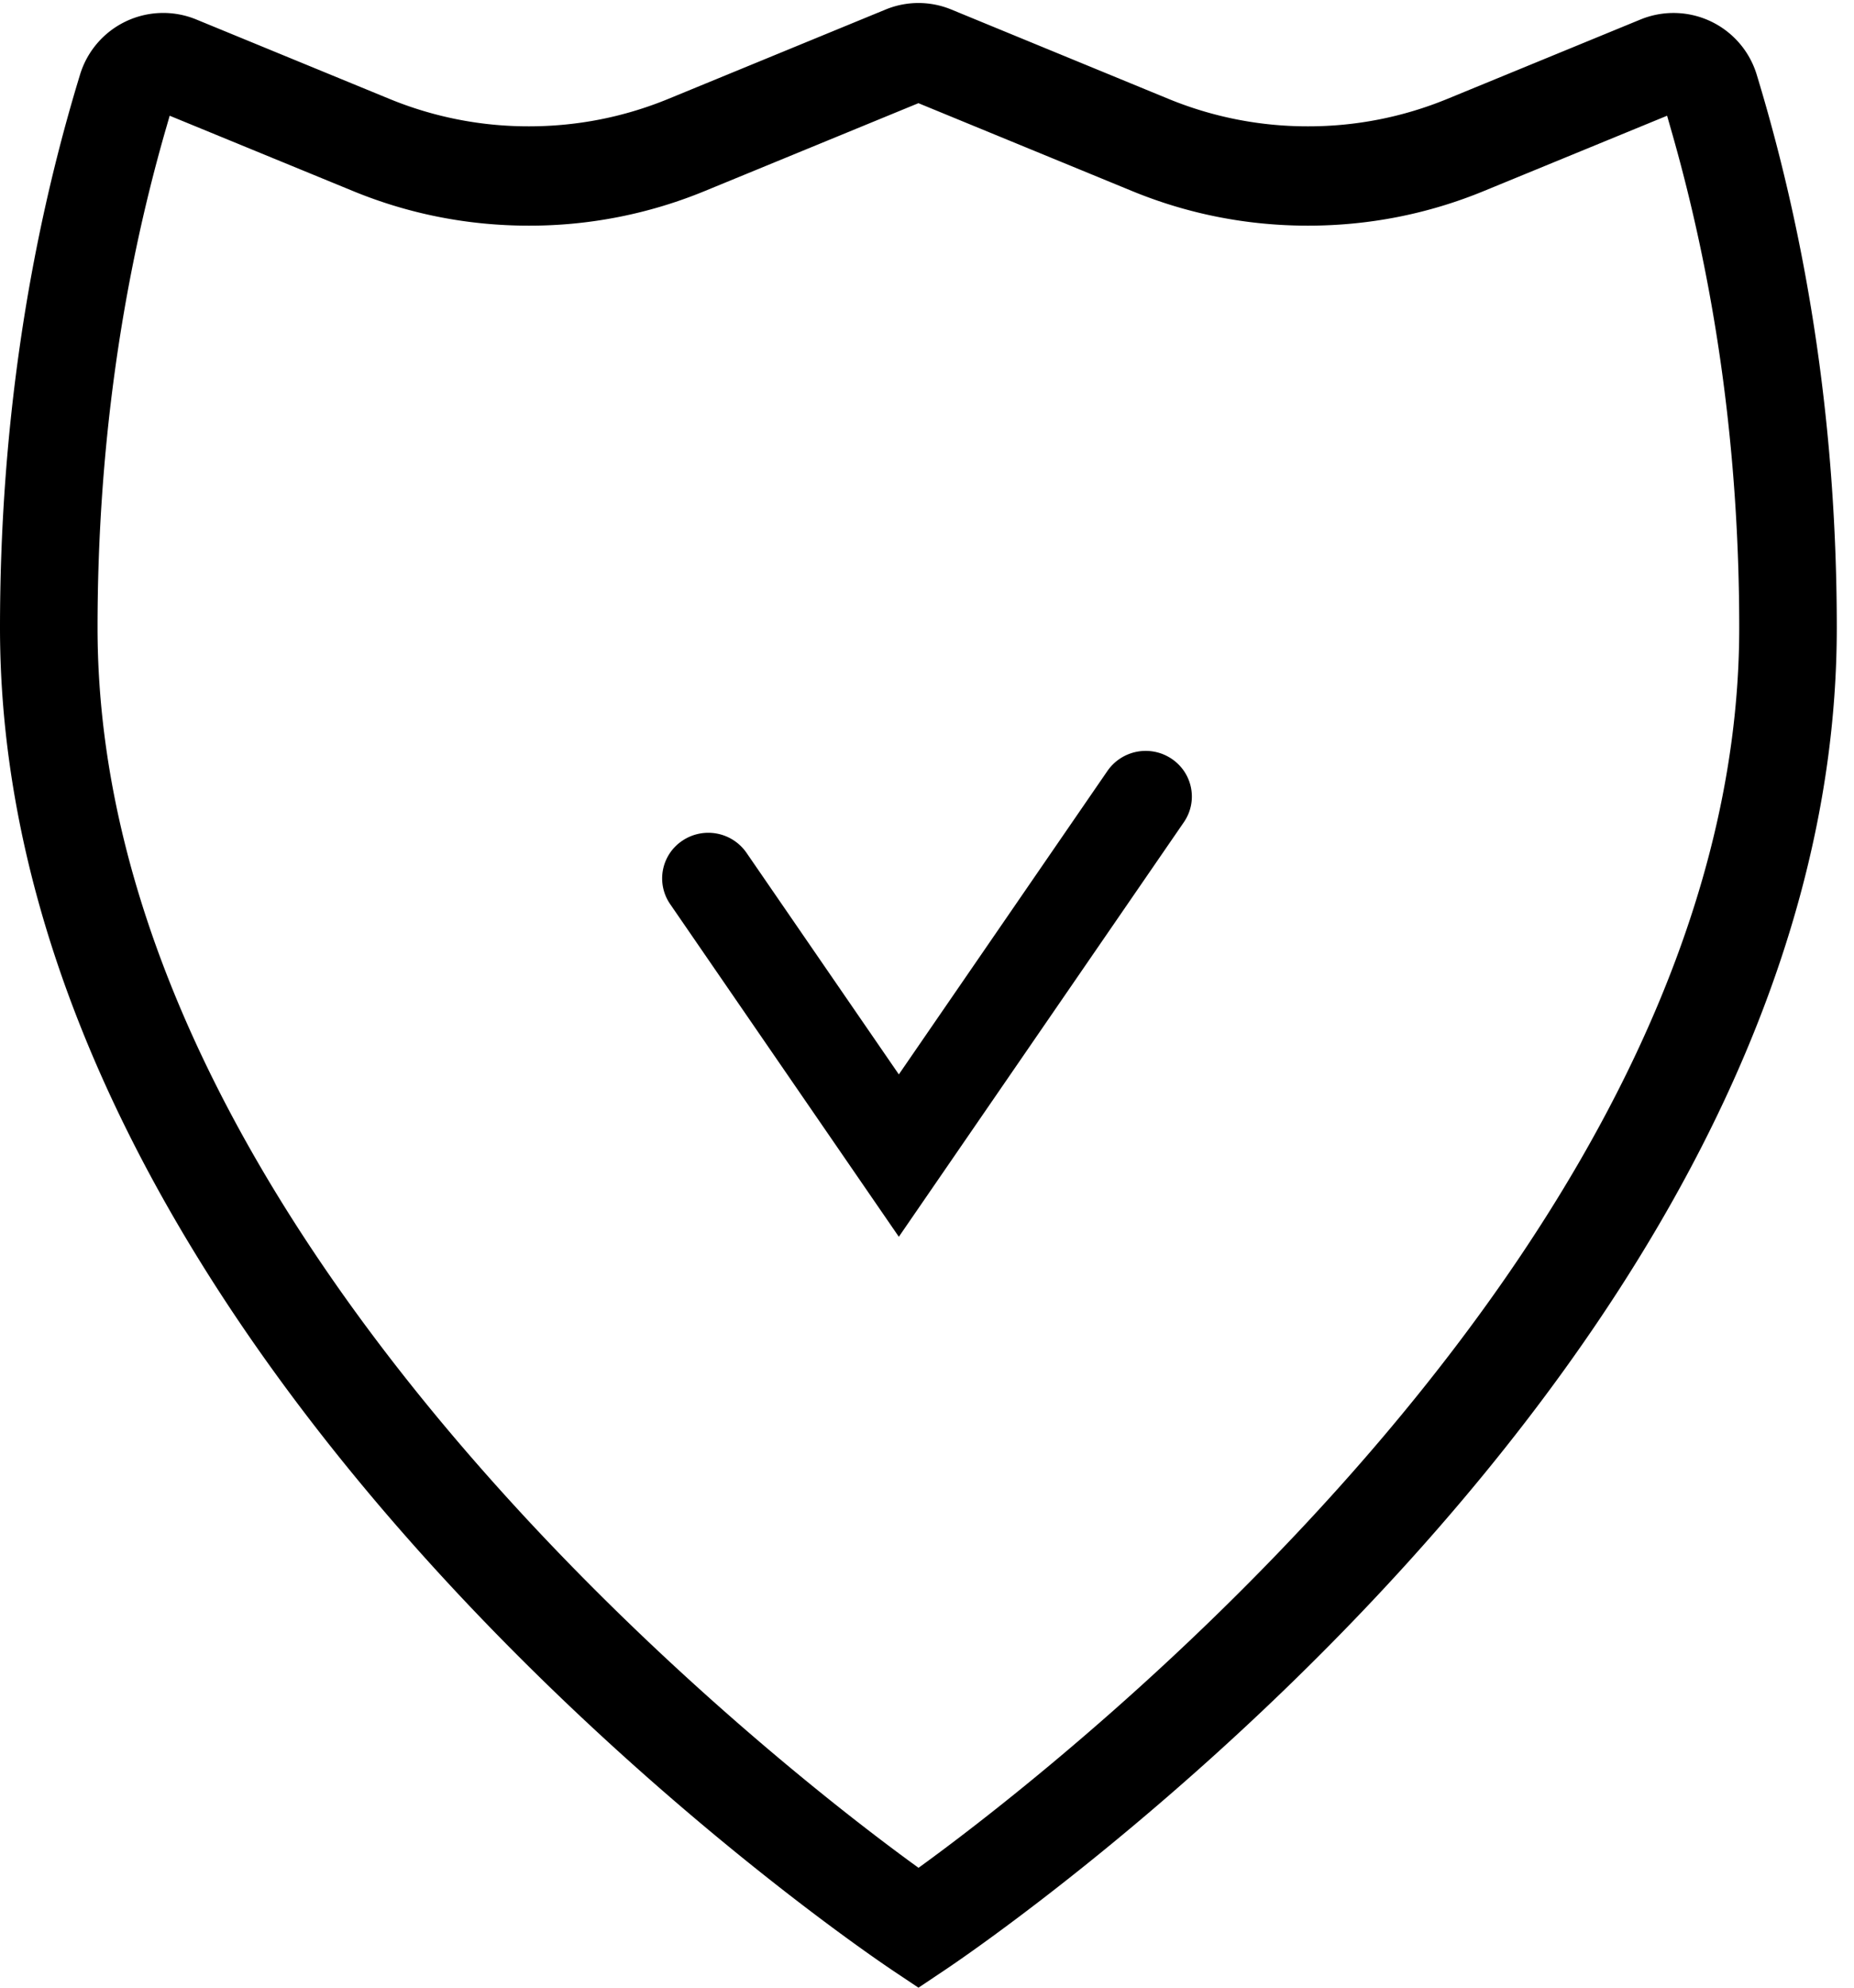
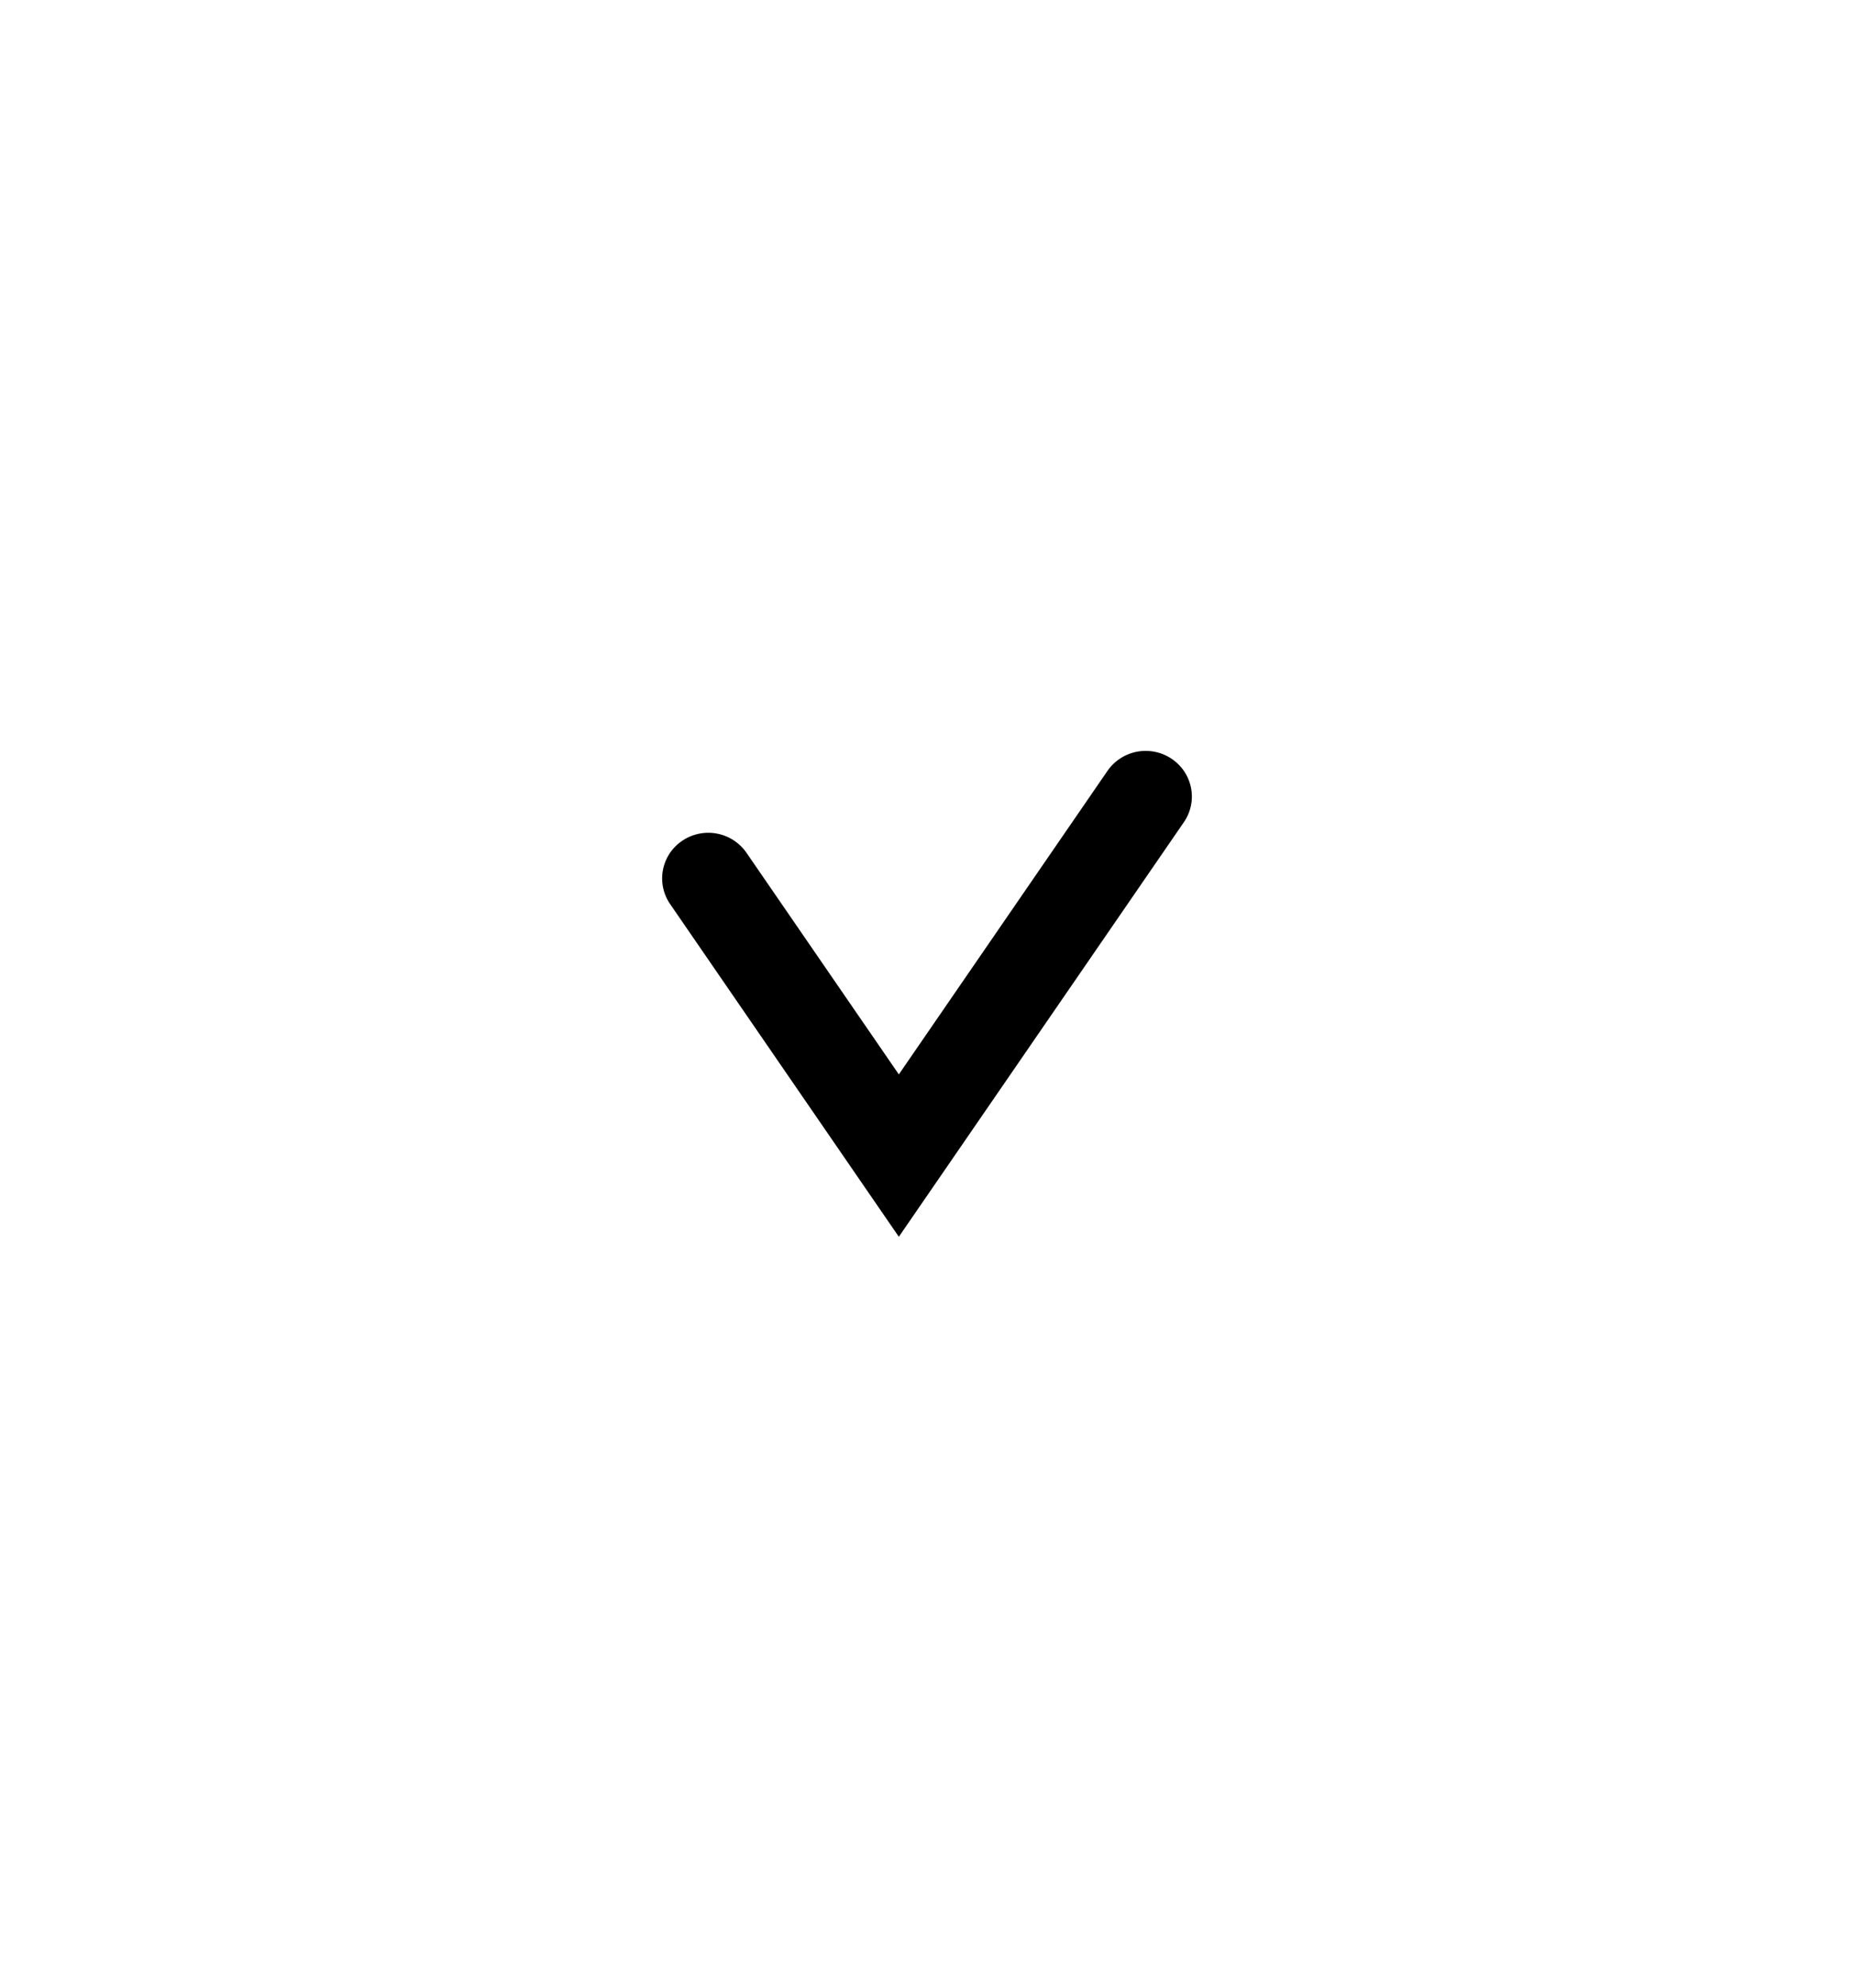
<svg xmlns="http://www.w3.org/2000/svg" width="42" height="45" viewBox="0 0 42 45">
  <g fill="currentColor" fill-rule="evenodd">
    <path d="M20.362 28l-5.181-7.532a1.025 1.025 0 0 1 .277-1.435 1.053 1.053 0 0 1 1.453.274l3.451 5.017 4.726-6.871a1.054 1.054 0 0 1 1.454-.274c.477.32.602.962.277 1.435L20.362 28z" />
-     <path d="M3.758 2.917C2.732 6.475 2.21 10.275 2.21 14.213c0 13.8 15.358 25.708 18.437 27.956l.161.117.161-.117C24.047 39.92 39.4 28.012 39.4 14.213c0-3.925-.52-7.726-1.549-11.295l-.085-.298-4.154 1.706c-1.265.52-2.604.783-3.982.783-1.377 0-2.717-.263-3.982-.783l-4.842-1.99-4.843 1.99a10.42 10.42 0 0 1-3.981.783c-1.378 0-2.718-.263-3.983-.783L3.844 2.62l-.086.298zm16.443 41.678C19.376 44.042 0 30.887 0 14.213 0 9.843.609 5.635 1.81 1.7A1.97 1.97 0 0 1 4.444.44l4.381 1.8a8.269 8.269 0 0 0 3.157.62c1.09 0 2.151-.208 3.155-.62L20.064.215a1.955 1.955 0 0 1 1.483-.001l4.927 2.026a8.268 8.268 0 0 0 3.156.62 8.264 8.264 0 0 0 3.155-.62l4.382-1.8A1.97 1.97 0 0 1 39.8 1.703c1.201 3.945 1.81 8.154 1.81 12.51 0 16.68-19.372 29.83-20.196 30.381l-.607.406-.607-.405z" />
  </g>
</svg>